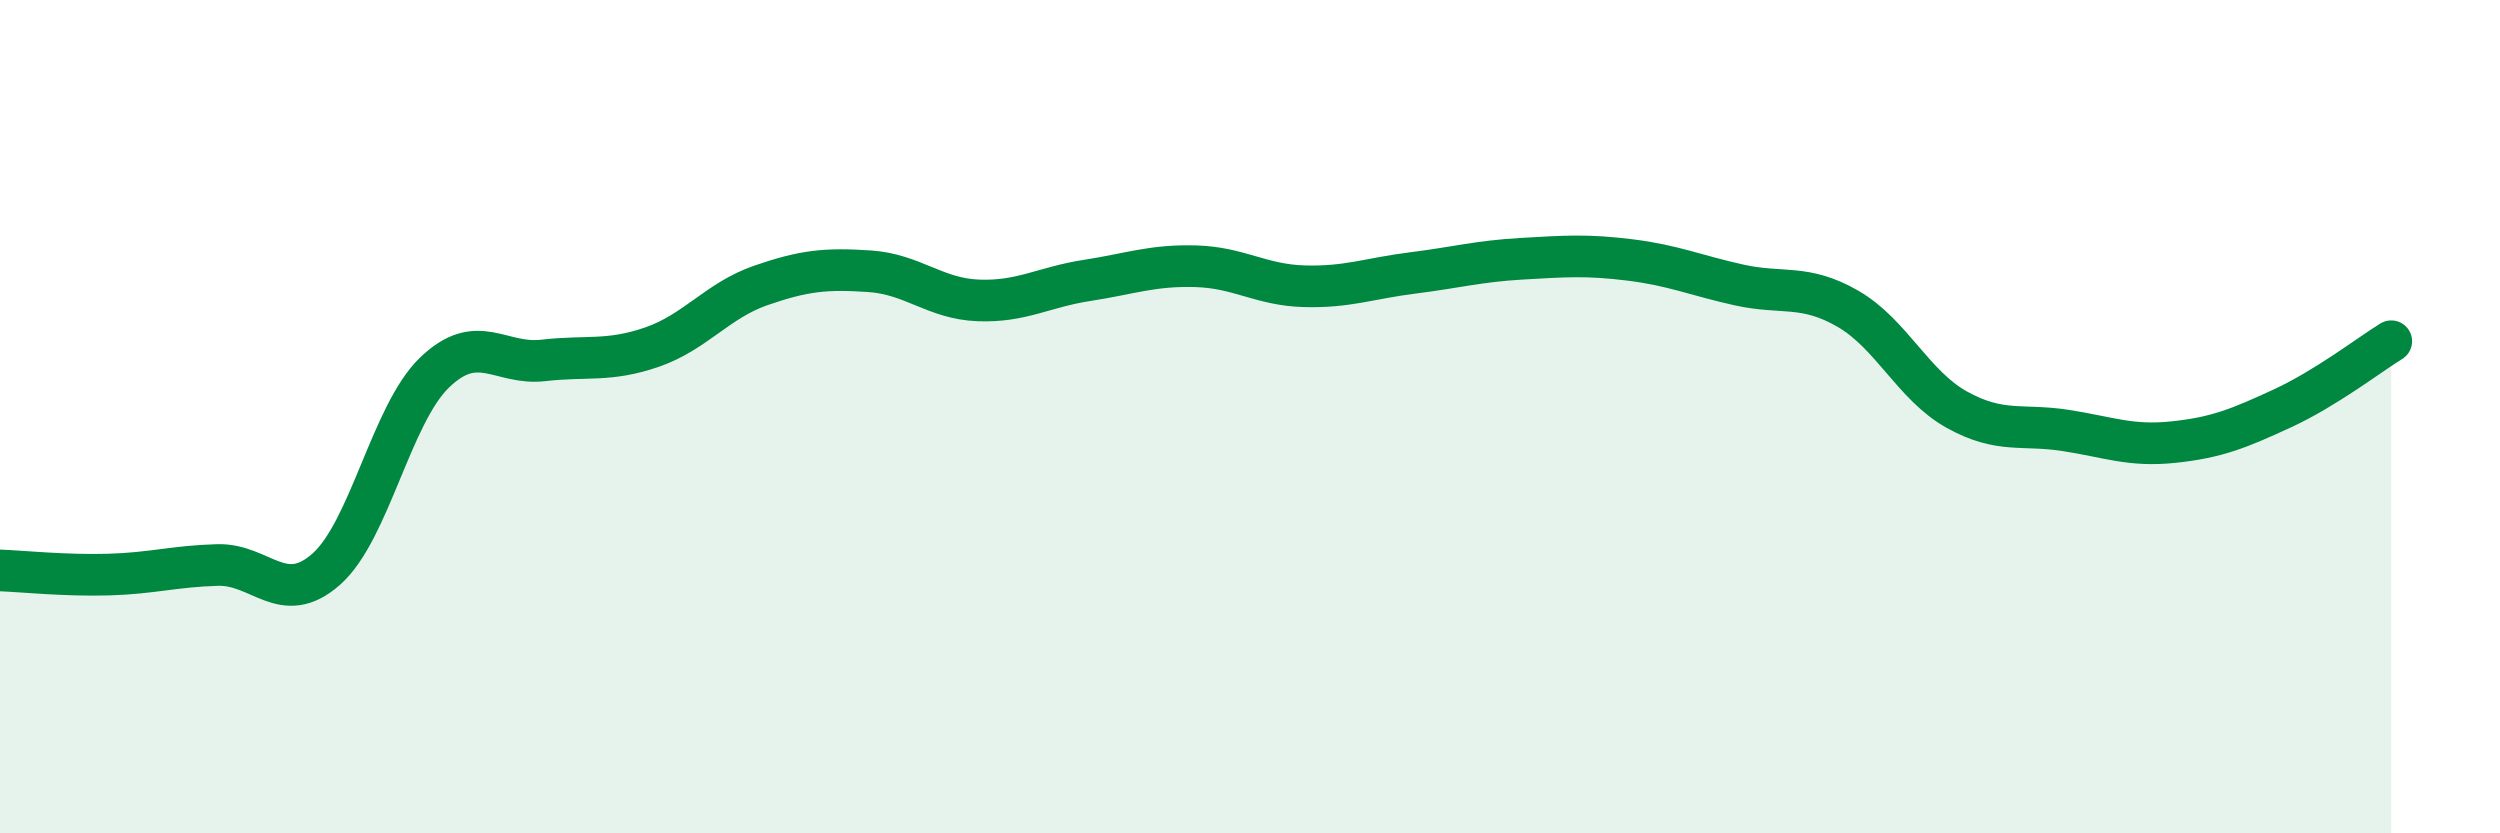
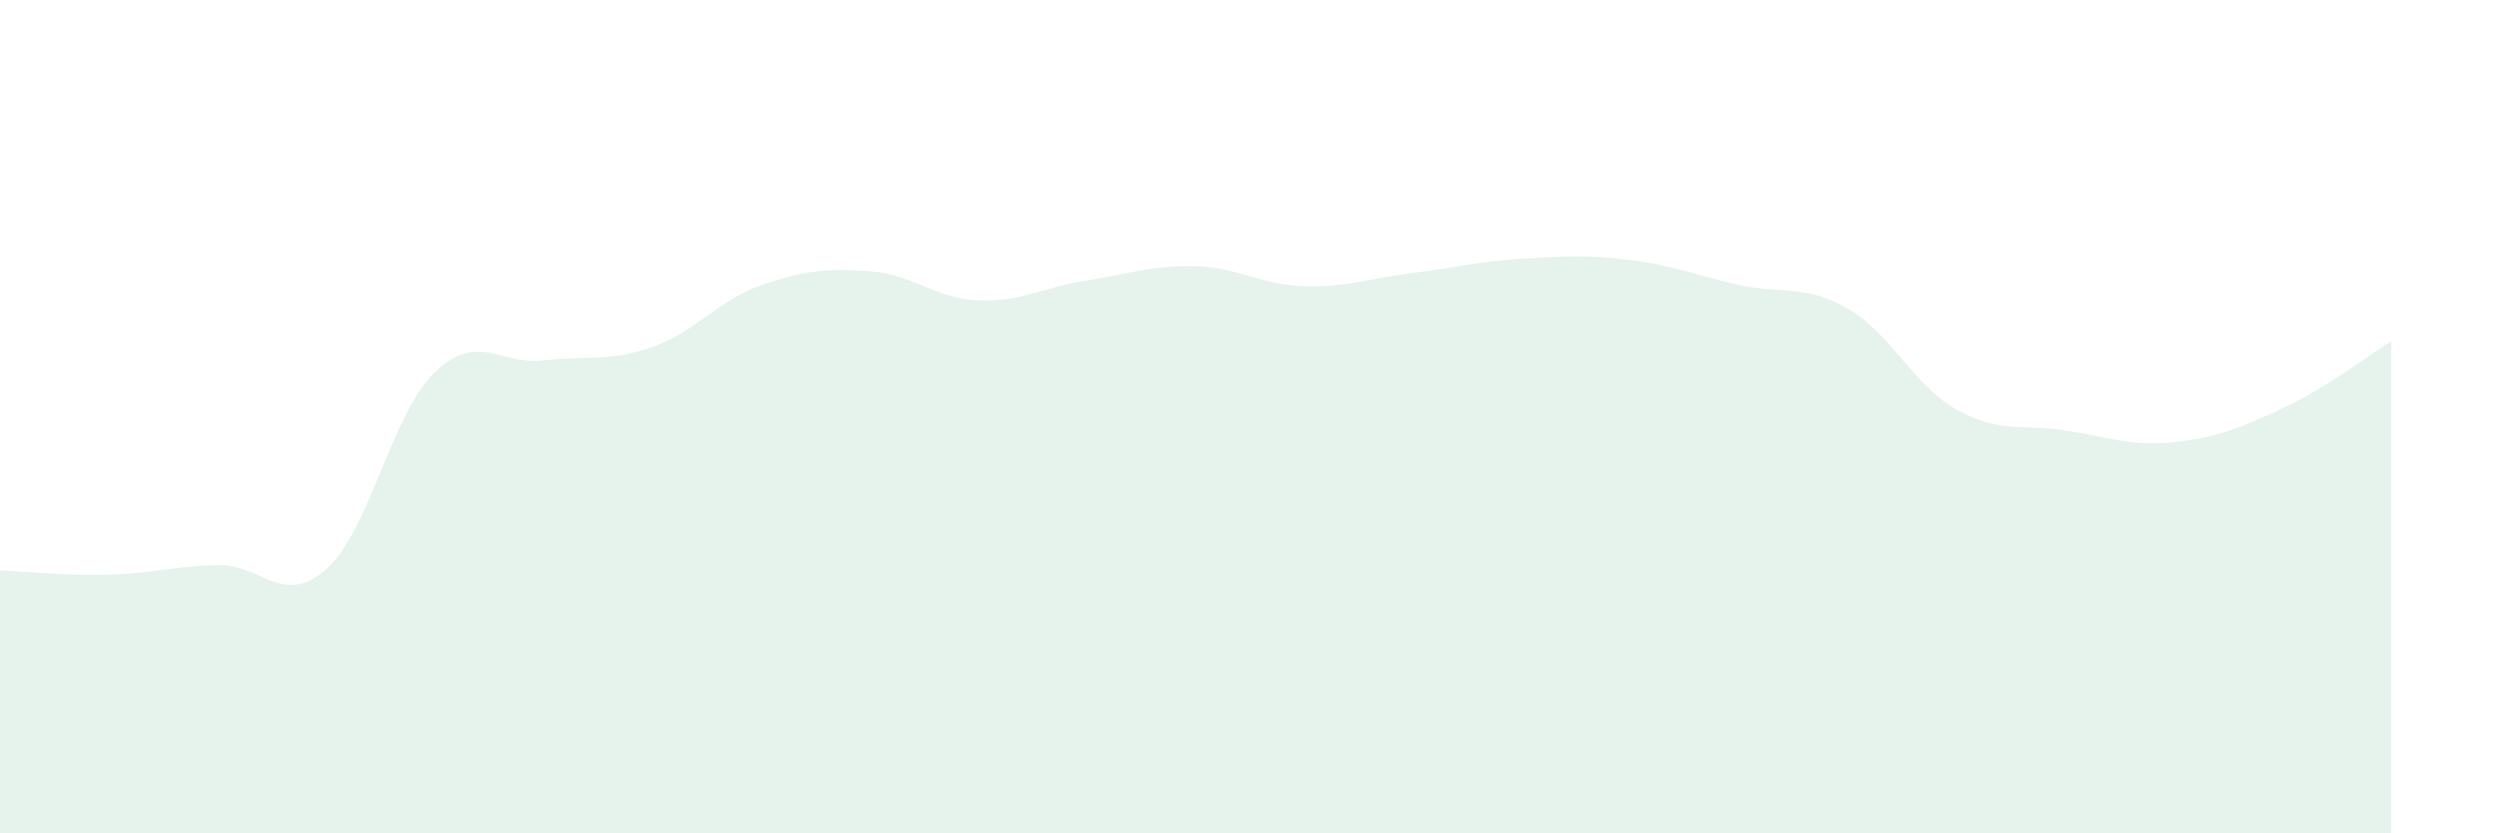
<svg xmlns="http://www.w3.org/2000/svg" width="60" height="20" viewBox="0 0 60 20">
-   <path d="M 0,13.69 C 0.52,13.71 1.57,13.82 2.61,13.79 C 3.65,13.76 4.18,13.59 5.22,13.56 C 6.26,13.53 6.79,14.58 7.83,13.66 C 8.87,12.74 9.39,9.94 10.43,8.94 C 11.47,7.94 12,8.77 13.04,8.65 C 14.08,8.53 14.61,8.69 15.65,8.33 C 16.69,7.97 17.22,7.21 18.26,6.85 C 19.3,6.49 19.83,6.44 20.87,6.51 C 21.91,6.58 22.44,7.17 23.48,7.21 C 24.52,7.25 25.05,6.89 26.09,6.73 C 27.13,6.57 27.66,6.36 28.7,6.39 C 29.74,6.42 30.26,6.84 31.3,6.87 C 32.34,6.9 32.87,6.68 33.91,6.55 C 34.95,6.42 35.48,6.27 36.52,6.21 C 37.56,6.15 38.09,6.11 39.13,6.24 C 40.17,6.37 40.7,6.61 41.74,6.84 C 42.78,7.07 43.31,6.81 44.35,7.41 C 45.39,8.01 45.92,9.25 46.96,9.83 C 48,10.41 48.53,10.17 49.57,10.33 C 50.61,10.49 51.13,10.72 52.17,10.61 C 53.21,10.5 53.74,10.28 54.78,9.8 C 55.82,9.32 56.87,8.51 57.39,8.19L57.39 20L0 20Z" fill="#008740" opacity="0.1" stroke-linecap="round" stroke-linejoin="round" />
-   <path d="M 0,13.69 C 0.52,13.71 1.57,13.82 2.61,13.79 C 3.65,13.76 4.18,13.59 5.22,13.56 C 6.26,13.53 6.79,14.58 7.83,13.66 C 8.87,12.74 9.39,9.94 10.43,8.94 C 11.47,7.94 12,8.77 13.04,8.65 C 14.08,8.53 14.61,8.69 15.65,8.33 C 16.69,7.97 17.22,7.21 18.26,6.85 C 19.3,6.49 19.83,6.44 20.87,6.51 C 21.91,6.58 22.44,7.17 23.48,7.21 C 24.52,7.25 25.05,6.89 26.09,6.73 C 27.13,6.57 27.66,6.36 28.7,6.39 C 29.74,6.42 30.26,6.84 31.3,6.87 C 32.34,6.9 32.87,6.68 33.91,6.55 C 34.95,6.42 35.48,6.27 36.52,6.21 C 37.56,6.15 38.09,6.11 39.13,6.24 C 40.17,6.37 40.7,6.61 41.74,6.84 C 42.78,7.07 43.31,6.81 44.35,7.41 C 45.39,8.01 45.92,9.25 46.96,9.83 C 48,10.41 48.53,10.17 49.57,10.33 C 50.61,10.49 51.13,10.72 52.17,10.61 C 53.21,10.5 53.74,10.28 54.78,9.8 C 55.82,9.32 56.87,8.51 57.39,8.19" stroke="#008740" stroke-width="1" fill="none" stroke-linecap="round" stroke-linejoin="round" />
+   <path d="M 0,13.69 C 0.52,13.71 1.57,13.82 2.61,13.79 C 3.65,13.76 4.18,13.59 5.22,13.56 C 6.26,13.53 6.79,14.58 7.83,13.66 C 8.87,12.74 9.39,9.94 10.43,8.94 C 11.47,7.94 12,8.77 13.04,8.65 C 14.08,8.53 14.61,8.69 15.65,8.33 C 16.69,7.97 17.22,7.21 18.26,6.85 C 19.3,6.49 19.83,6.44 20.87,6.51 C 21.91,6.58 22.44,7.17 23.48,7.21 C 24.52,7.25 25.05,6.89 26.09,6.73 C 27.13,6.57 27.66,6.36 28.7,6.39 C 29.74,6.42 30.26,6.84 31.3,6.87 C 32.34,6.9 32.87,6.68 33.91,6.55 C 34.95,6.42 35.48,6.27 36.52,6.21 C 37.56,6.15 38.09,6.11 39.13,6.24 C 40.17,6.37 40.7,6.61 41.74,6.84 C 42.78,7.07 43.31,6.81 44.35,7.41 C 45.39,8.01 45.92,9.25 46.96,9.83 C 48,10.41 48.53,10.17 49.57,10.33 C 50.61,10.49 51.13,10.72 52.17,10.61 C 53.21,10.5 53.74,10.28 54.78,9.8 C 55.82,9.32 56.87,8.51 57.39,8.19L57.39 20L0 20" fill="#008740" opacity="0.1" stroke-linecap="round" stroke-linejoin="round" />
</svg>